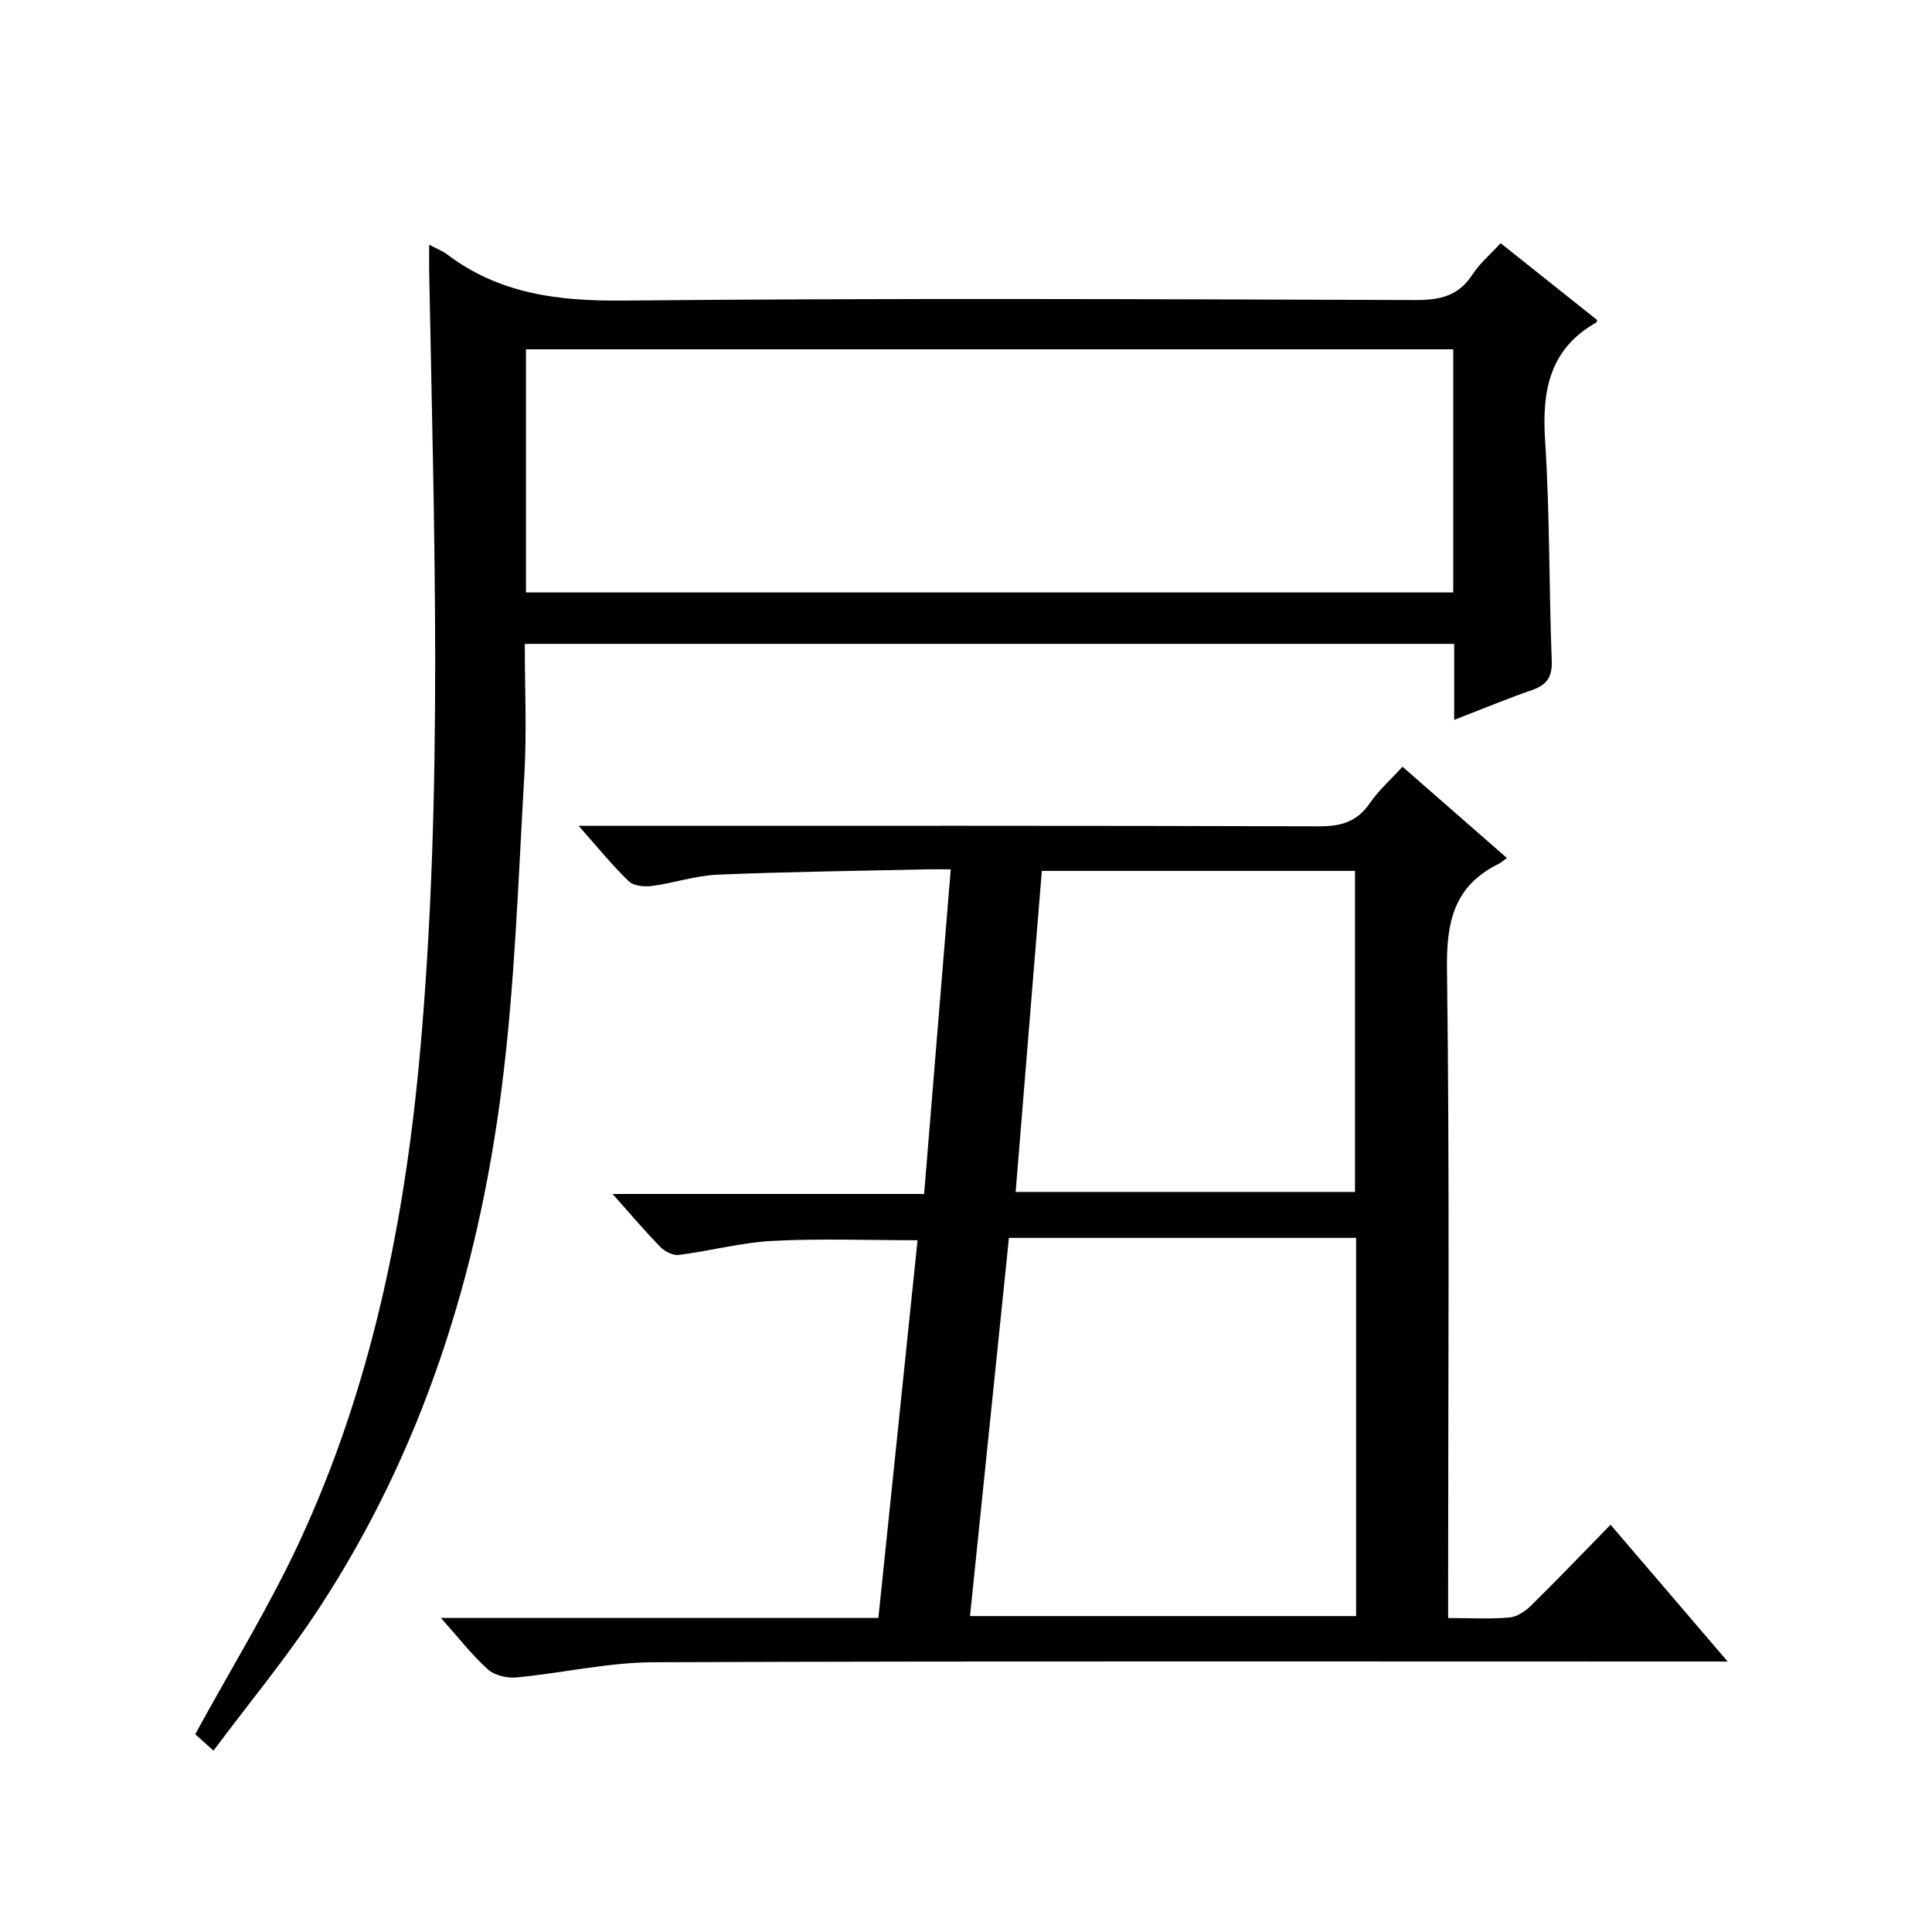
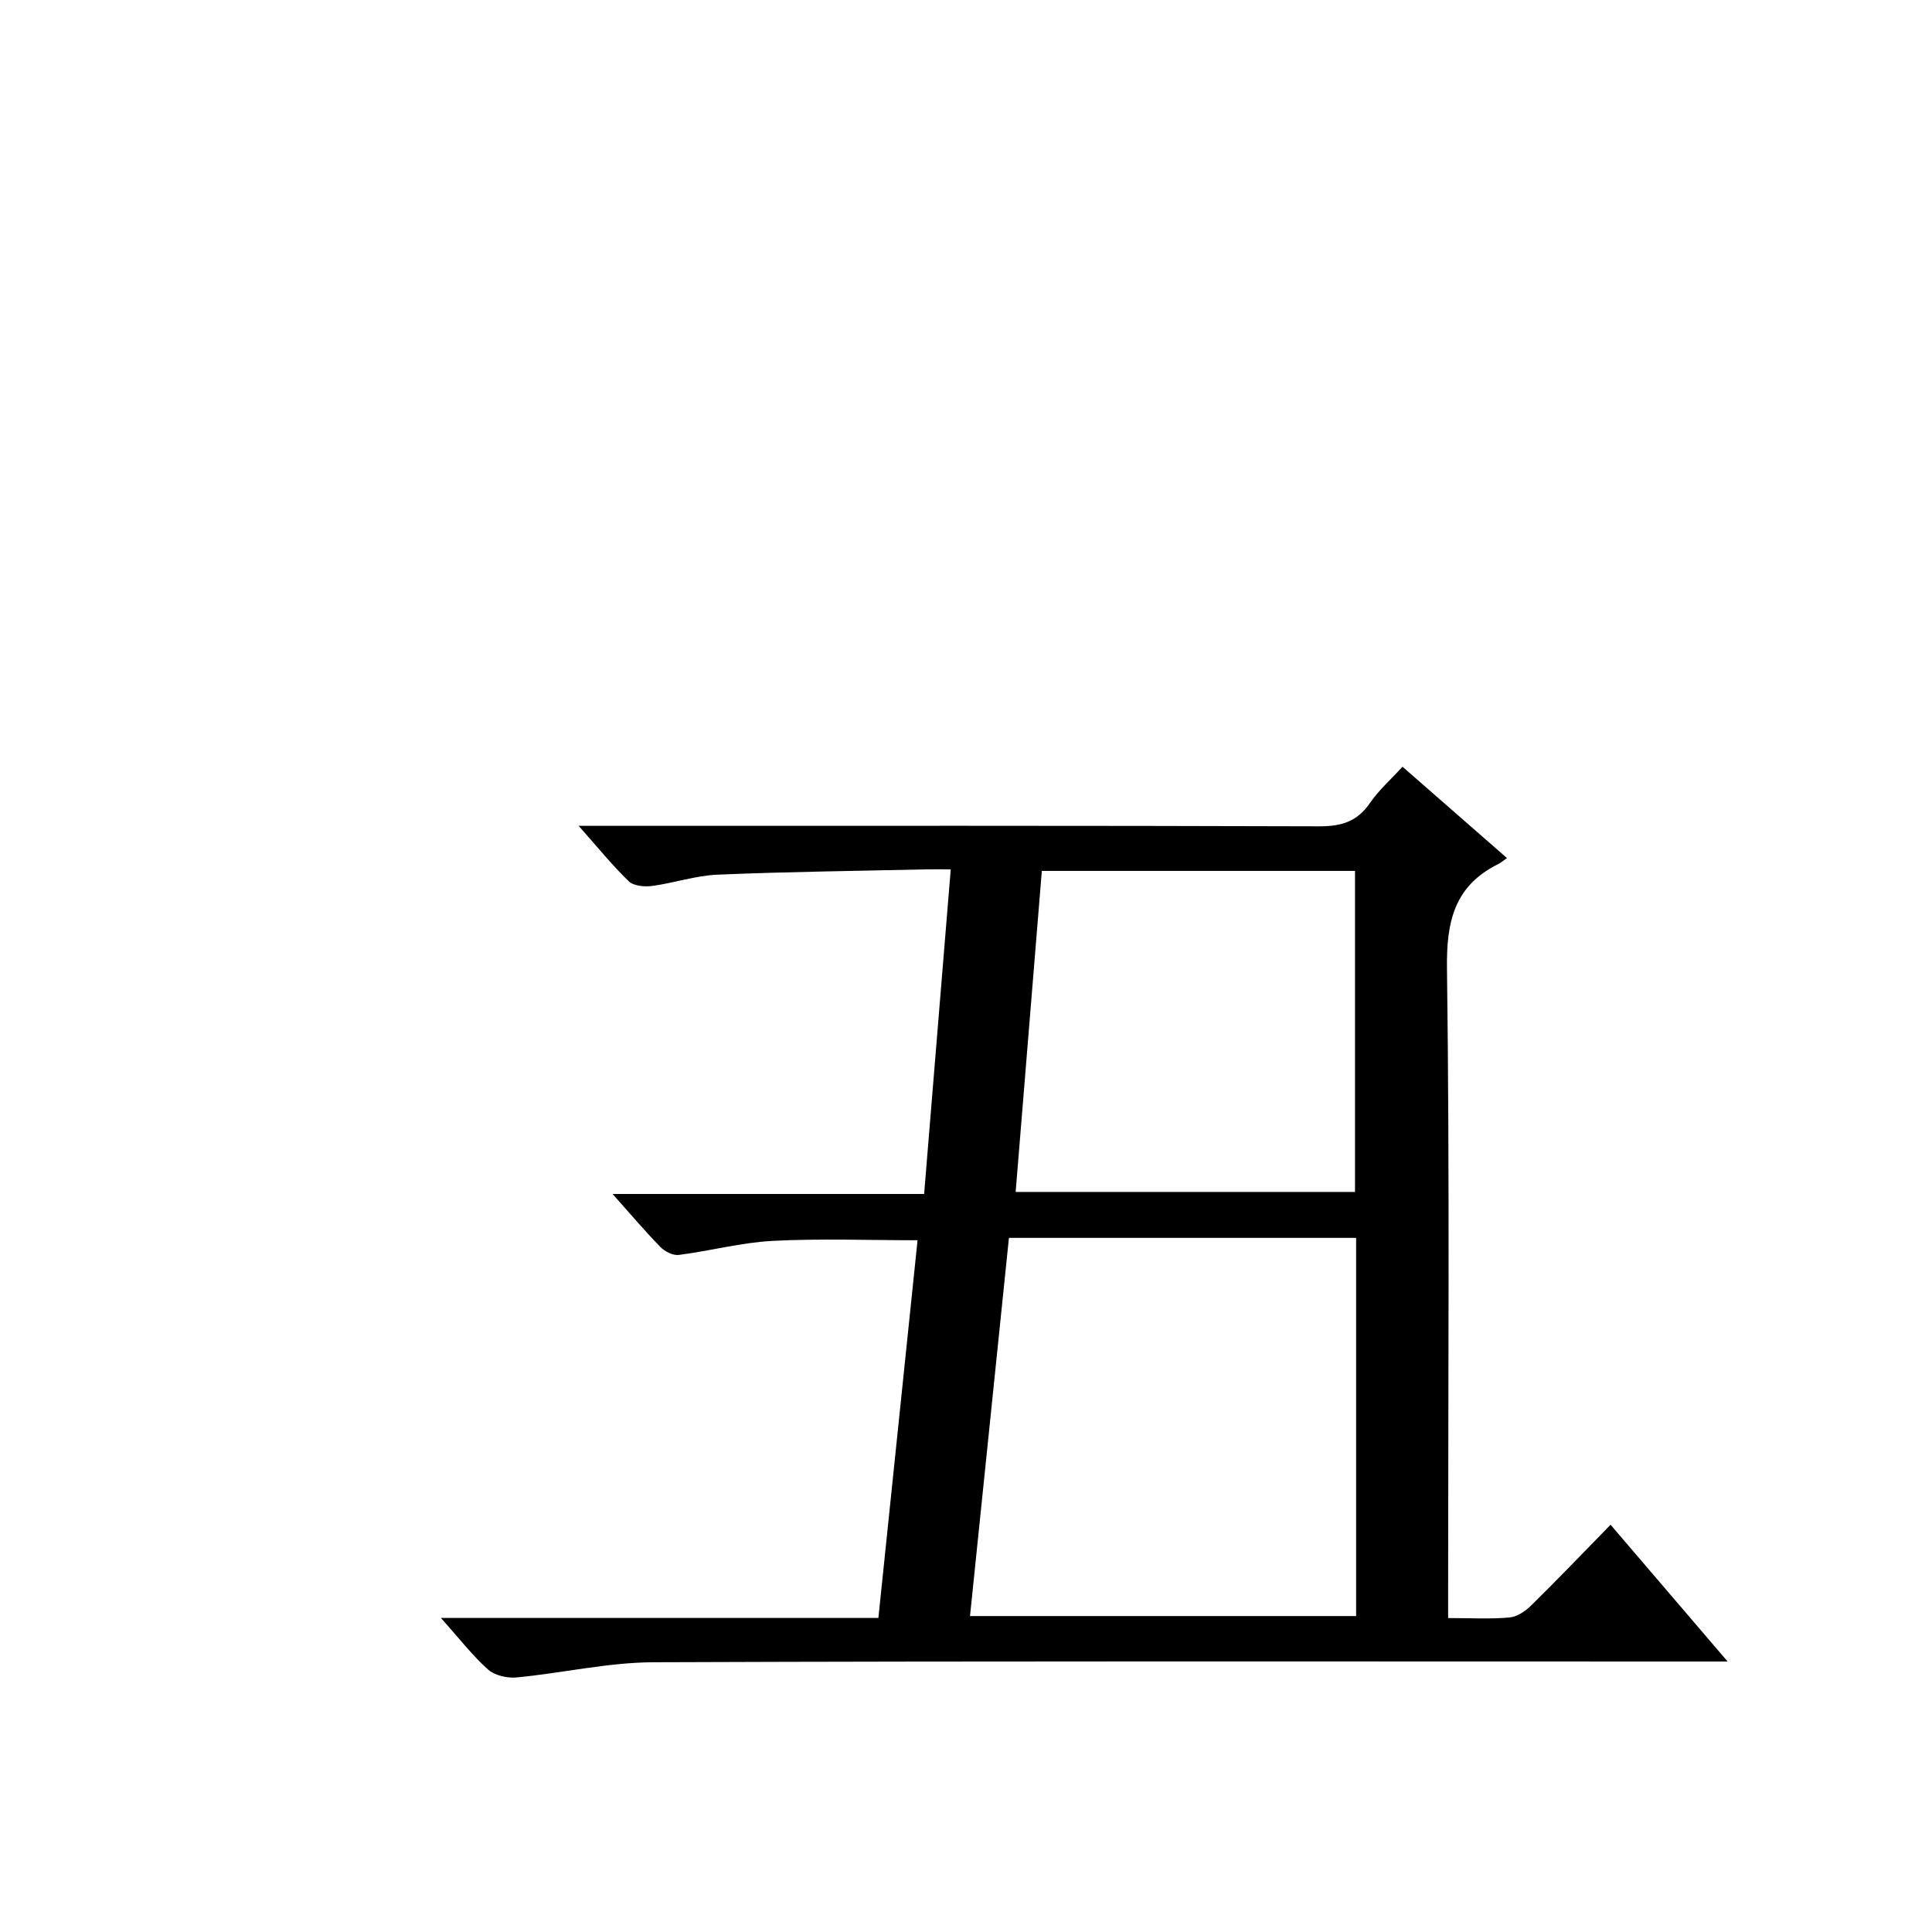
<svg xmlns="http://www.w3.org/2000/svg" version="1.1" id="ZDIC" x="0px" y="0px" viewBox="0 0 400 400" style="enable-background:new 0 0 400 400;" xml:space="preserve">
  <g>
    <path d="M299.82,335c4.76,0,8.76,0.24,12.71-0.12c1.58-0.14,3.31-1.32,4.5-2.5c5.46-5.37,10.75-10.9,16.42-16.7   c8.05,9.4,15.76,18.42,24.24,28.32c-2.94,0-4.7,0-6.46,0c-71.98,0-143.95-0.12-215.93,0.15c-9.46,0.04-18.9,2.25-28.38,3.15   c-1.94,0.18-4.53-0.43-5.92-1.68c-3.26-2.93-5.98-6.47-9.71-10.64c30.86,0,60.56,0,90.57,0c2.74-26.46,5.43-52.4,8.11-78.2   c-10.21,0-20.13-0.38-29.99,0.13c-6.51,0.34-12.94,2.08-19.44,2.91c-1.2,0.15-2.89-0.7-3.81-1.64c-3.23-3.31-6.22-6.85-9.9-10.98   c21.81,0,42.84,0,64.5,0c1.84-22.46,3.65-44.46,5.51-67.21c-1.8,0-3.39-0.03-4.99,0c-14.44,0.33-28.88,0.49-43.31,1.1   c-4.54,0.19-9.01,1.74-13.55,2.34c-1.57,0.21-3.8,0-4.81-0.97c-3.42-3.3-6.43-7.03-10.38-11.48c2.82,0,4.56,0,6.3,0   c48.98,0,97.97-0.06,146.95,0.1c4.57,0.02,7.89-0.91,10.55-4.78c1.85-2.7,4.38-4.93,6.77-7.56c7.24,6.33,14.24,12.45,21.63,18.91   c-0.72,0.5-1.22,0.96-1.8,1.24c-9.08,4.51-10.75,11.86-10.62,21.61c0.57,42.64,0.24,85.3,0.24,127.95   C299.82,330.45,299.82,332.41,299.82,335z M280.77,256.29c-24.18,0-47.89,0-71.88,0c-2.71,26.28-5.38,52.3-8.06,78.3   c27.12,0,53.47,0,79.94,0C280.77,308.39,280.77,282.61,280.77,256.29z M280.54,246.78c0-22.39,0-44.41,0-66.47   c-21.73,0-43.12,0-64.84,0c-1.81,22.26-3.61,44.24-5.42,66.47C233.86,246.78,256.96,246.78,280.54,246.78z" />
-     <path d="M88.86,50.67c1.71,0.9,2.8,1.3,3.69,1.98c10.87,8.24,23.12,9.71,36.52,9.58c54.64-0.53,109.29-0.29,163.93-0.11   c5.06,0.02,8.95-0.8,11.84-5.26c1.5-2.32,3.72-4.19,5.85-6.51c6.79,5.41,13.41,10.68,20,15.92c-0.11,0.27-0.13,0.47-0.23,0.52   c-9.71,5.51-11.23,14.16-10.56,24.49c0.99,15.11,0.78,30.29,1.37,45.43c0.14,3.47-0.99,5.09-4.11,6.17   c-5.25,1.82-10.39,3.96-16.09,6.17c0-5.56,0-10.5,0-15.74c-64.22,0-128.09,0-192.42,0c0,9.22,0.43,18.21-0.09,27.14   c-1.27,21.75-1.96,43.61-4.74,65.18c-4.93,38.35-16.41,74.75-37.8,107.39c-6.62,10.1-14.38,19.46-21.82,29.43   c-2.1-1.88-3.31-2.98-3.78-3.4c7.46-13.66,15.24-26.26,21.46-39.6c15.01-32.2,21.95-66.61,25.1-101.75   c4.8-53.68,2.89-107.5,1.88-161.28C88.83,54.77,88.86,53.13,88.86,50.67z M108.9,122.66c64.13,0,128,0,191.98,0   c0-16.93,0-33.52,0-50.34c-64.12,0-128,0-191.98,0C108.9,89.26,108.9,105.86,108.9,122.66z" />
  </g>
</svg>